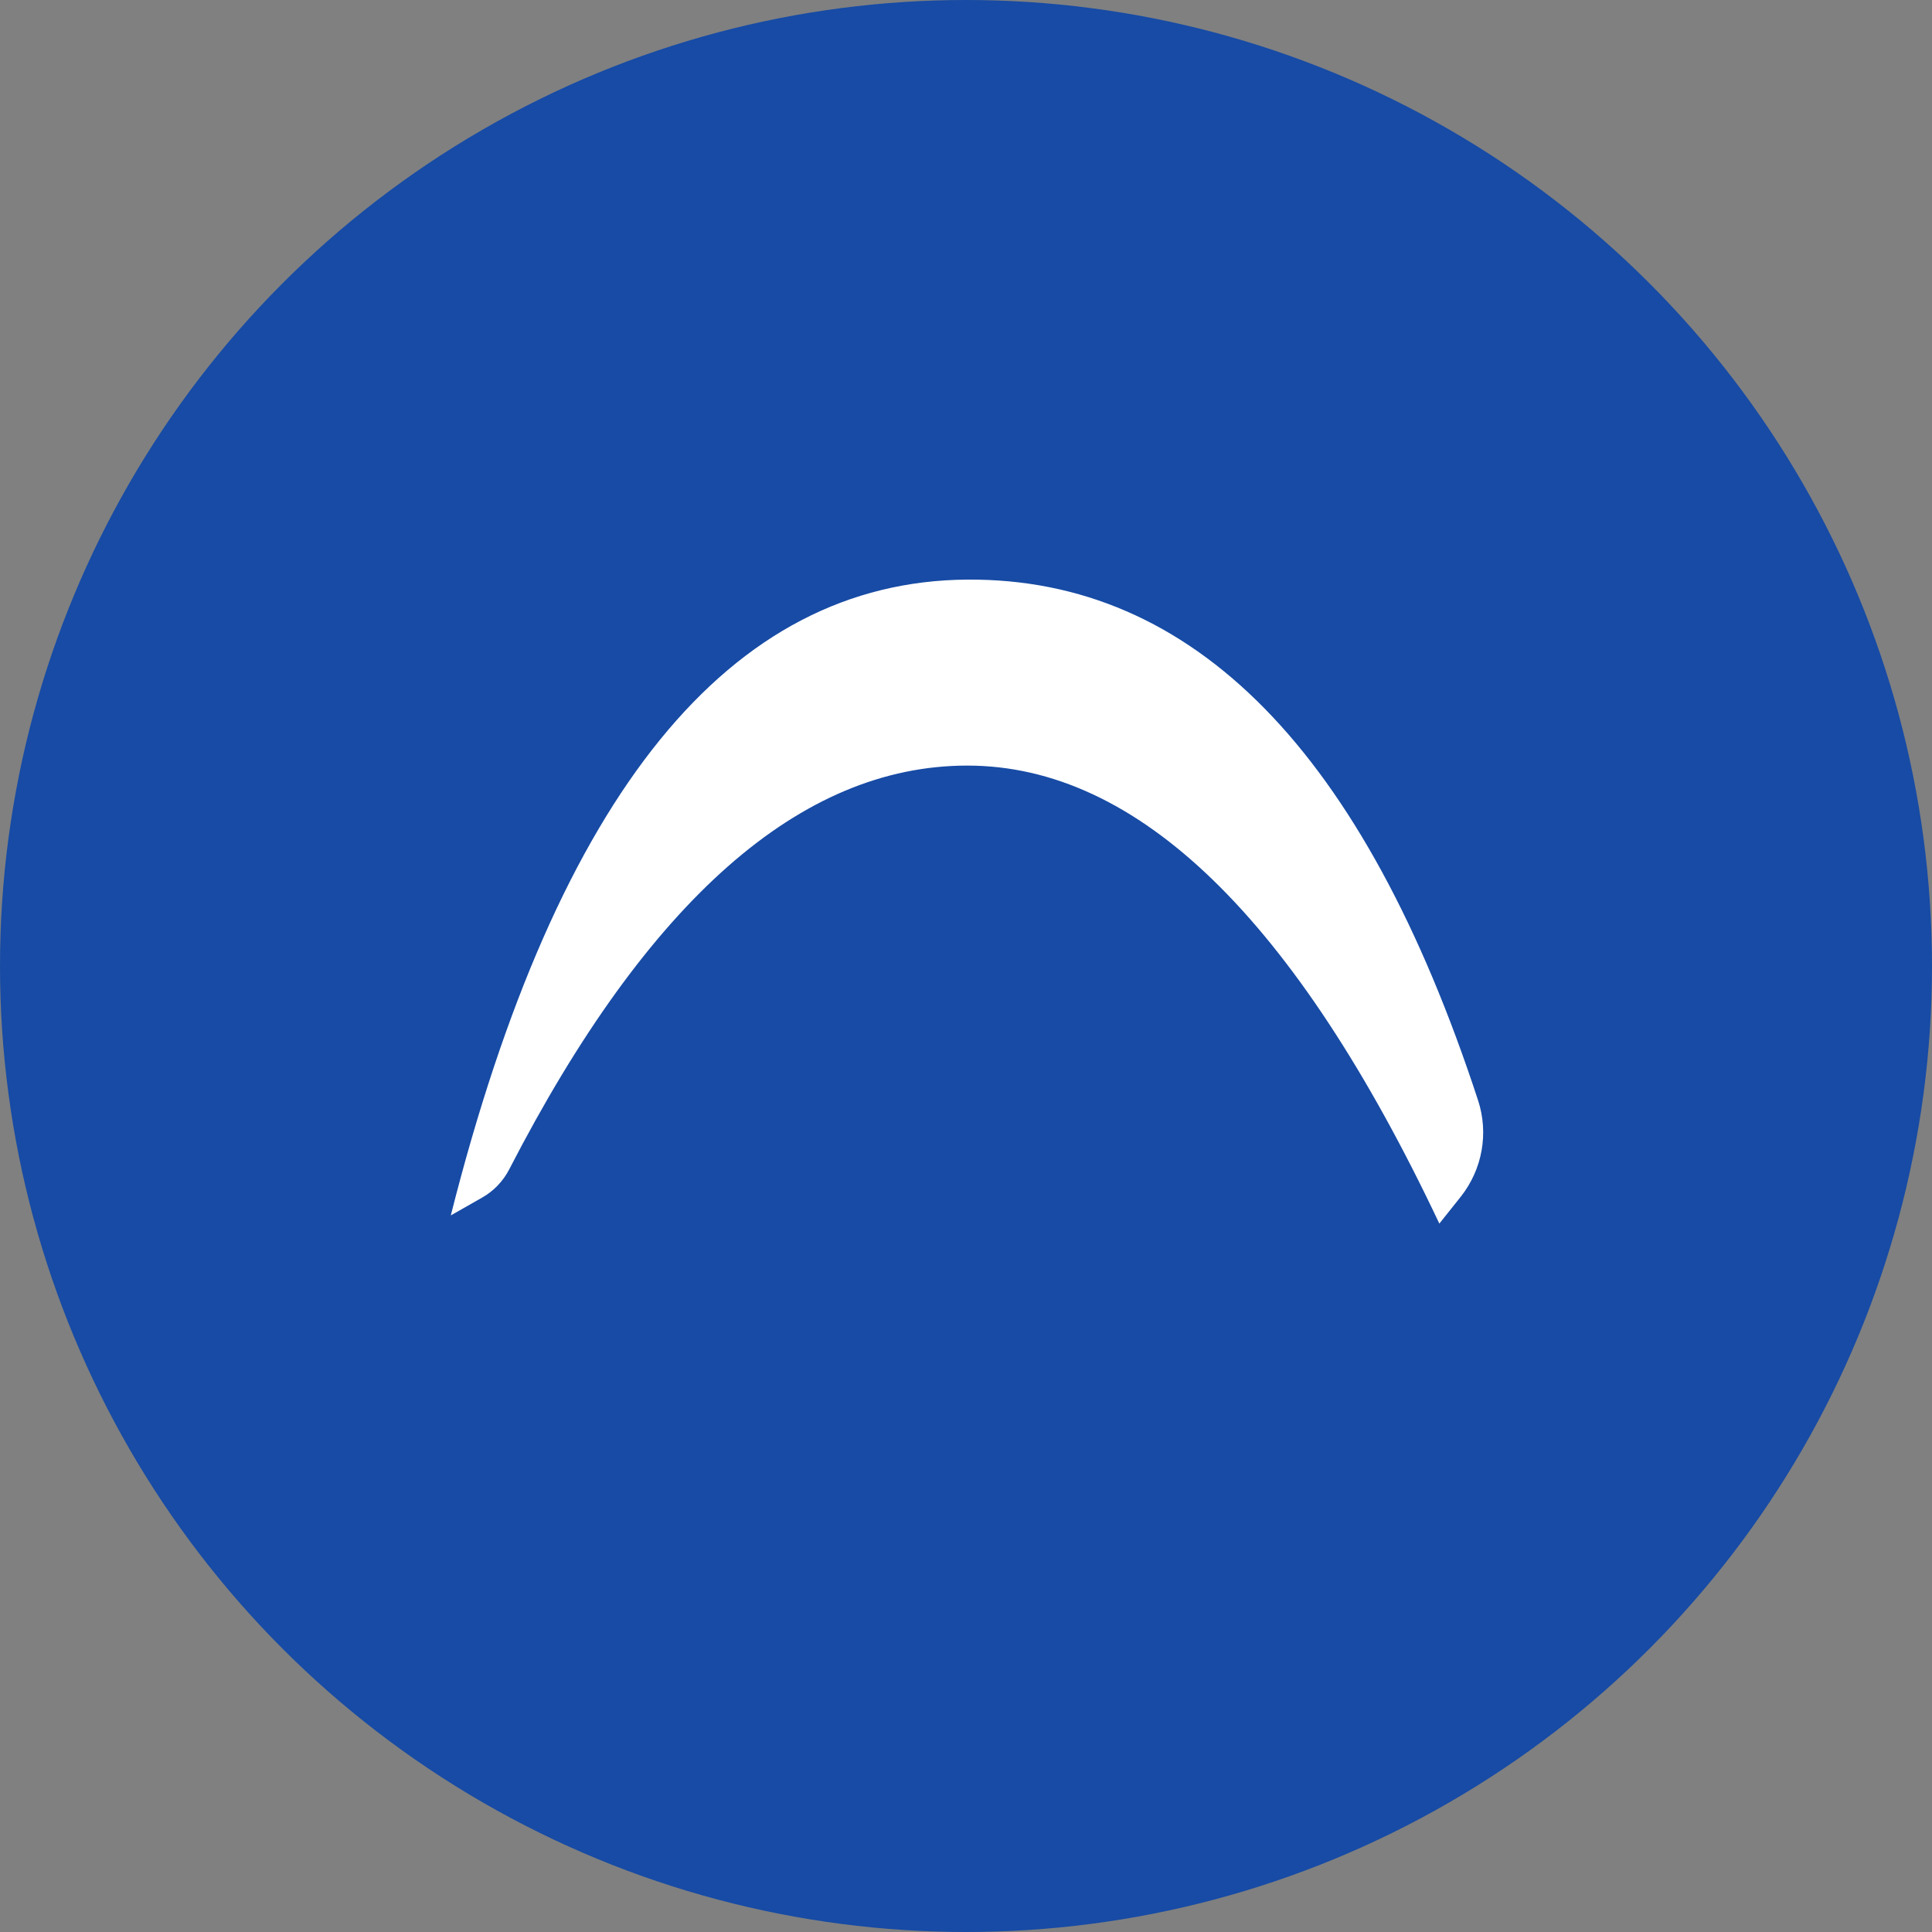
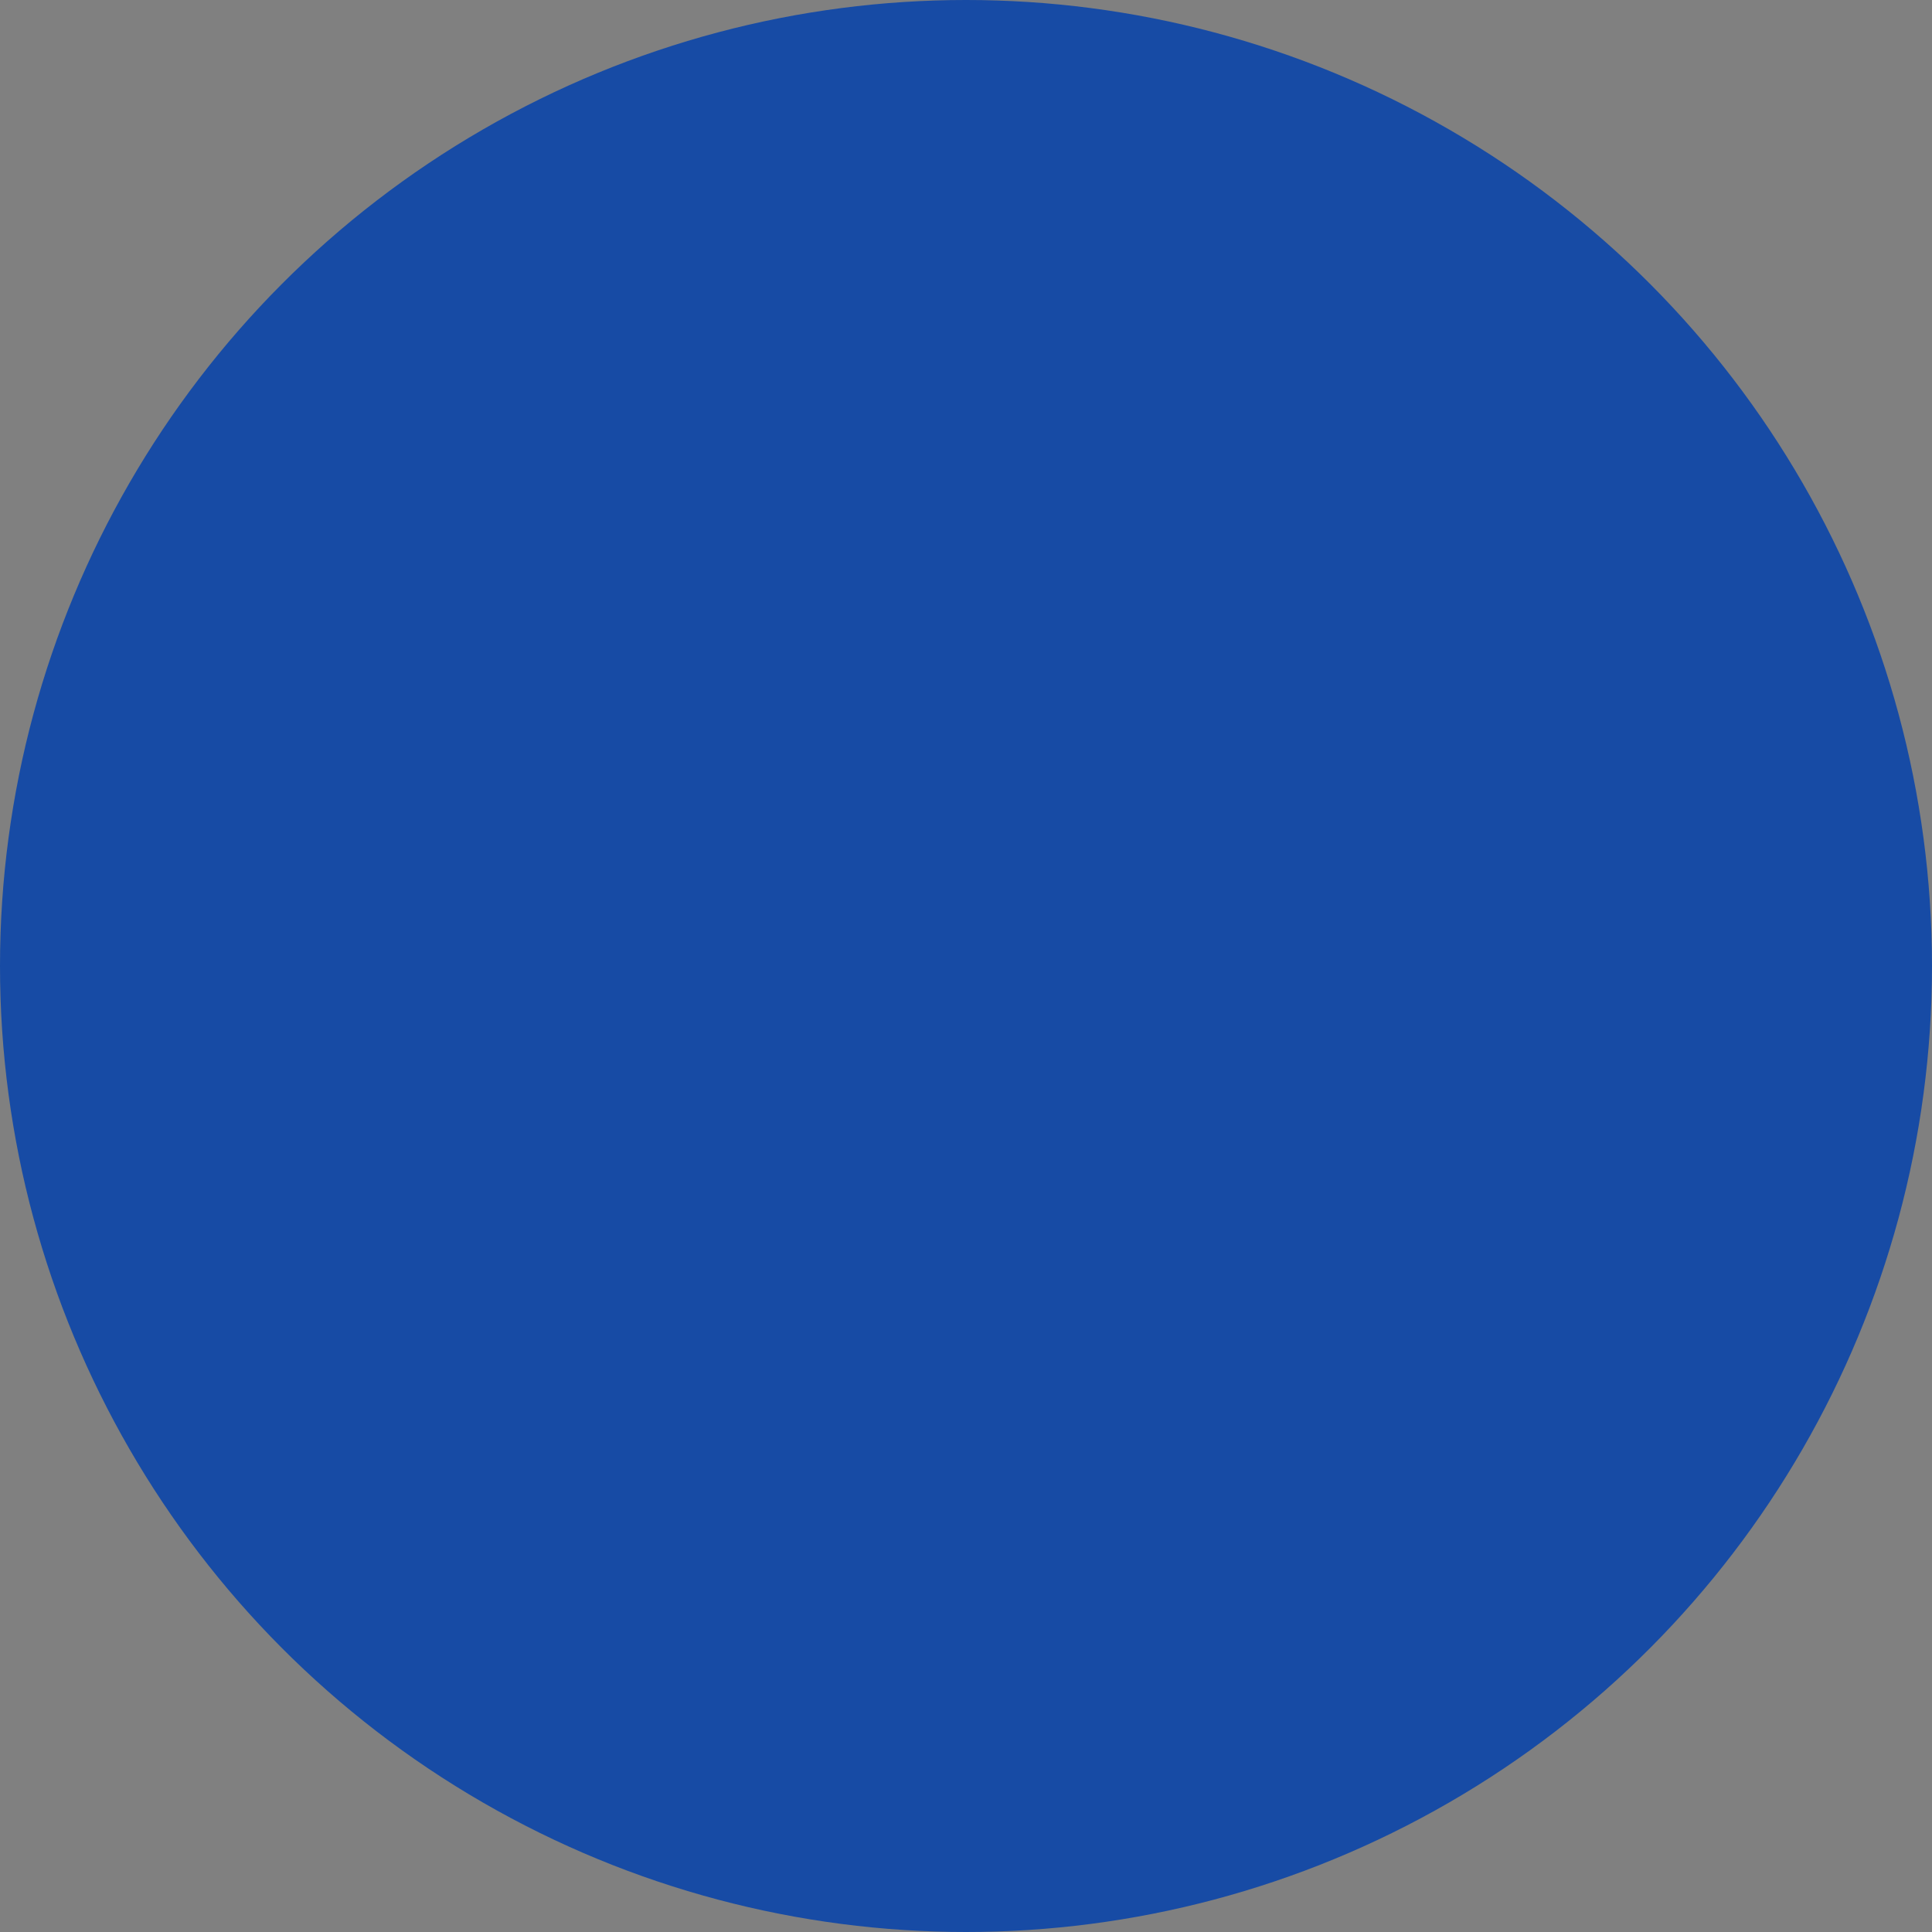
<svg xmlns="http://www.w3.org/2000/svg" width="30" height="30" viewBox="0 0 30 30">
  <rect x="0" y="0" width="30" height="30" fill="#808080" stroke="none" />
  <g fill="none" fill-rule="evenodd">
    <circle cx="15" cy="15" r="15" fill="#174BA5" fill-rule="nonzero" />
-     <path fill="#FFF" d="M7,18.873 C8.658,12.316 11.331,9.025 15.02,9 C18.534,8.976 21.177,11.671 22.951,17.085 C23.119,17.597 23.018,18.159 22.683,18.582 L22.35,19 C20.109,14.258 17.665,11.888 15.02,11.888 C12.432,11.888 10.061,13.978 7.907,18.158 C7.812,18.342 7.666,18.495 7.485,18.597 L7,18.873 Z" />
  </g>
</svg>